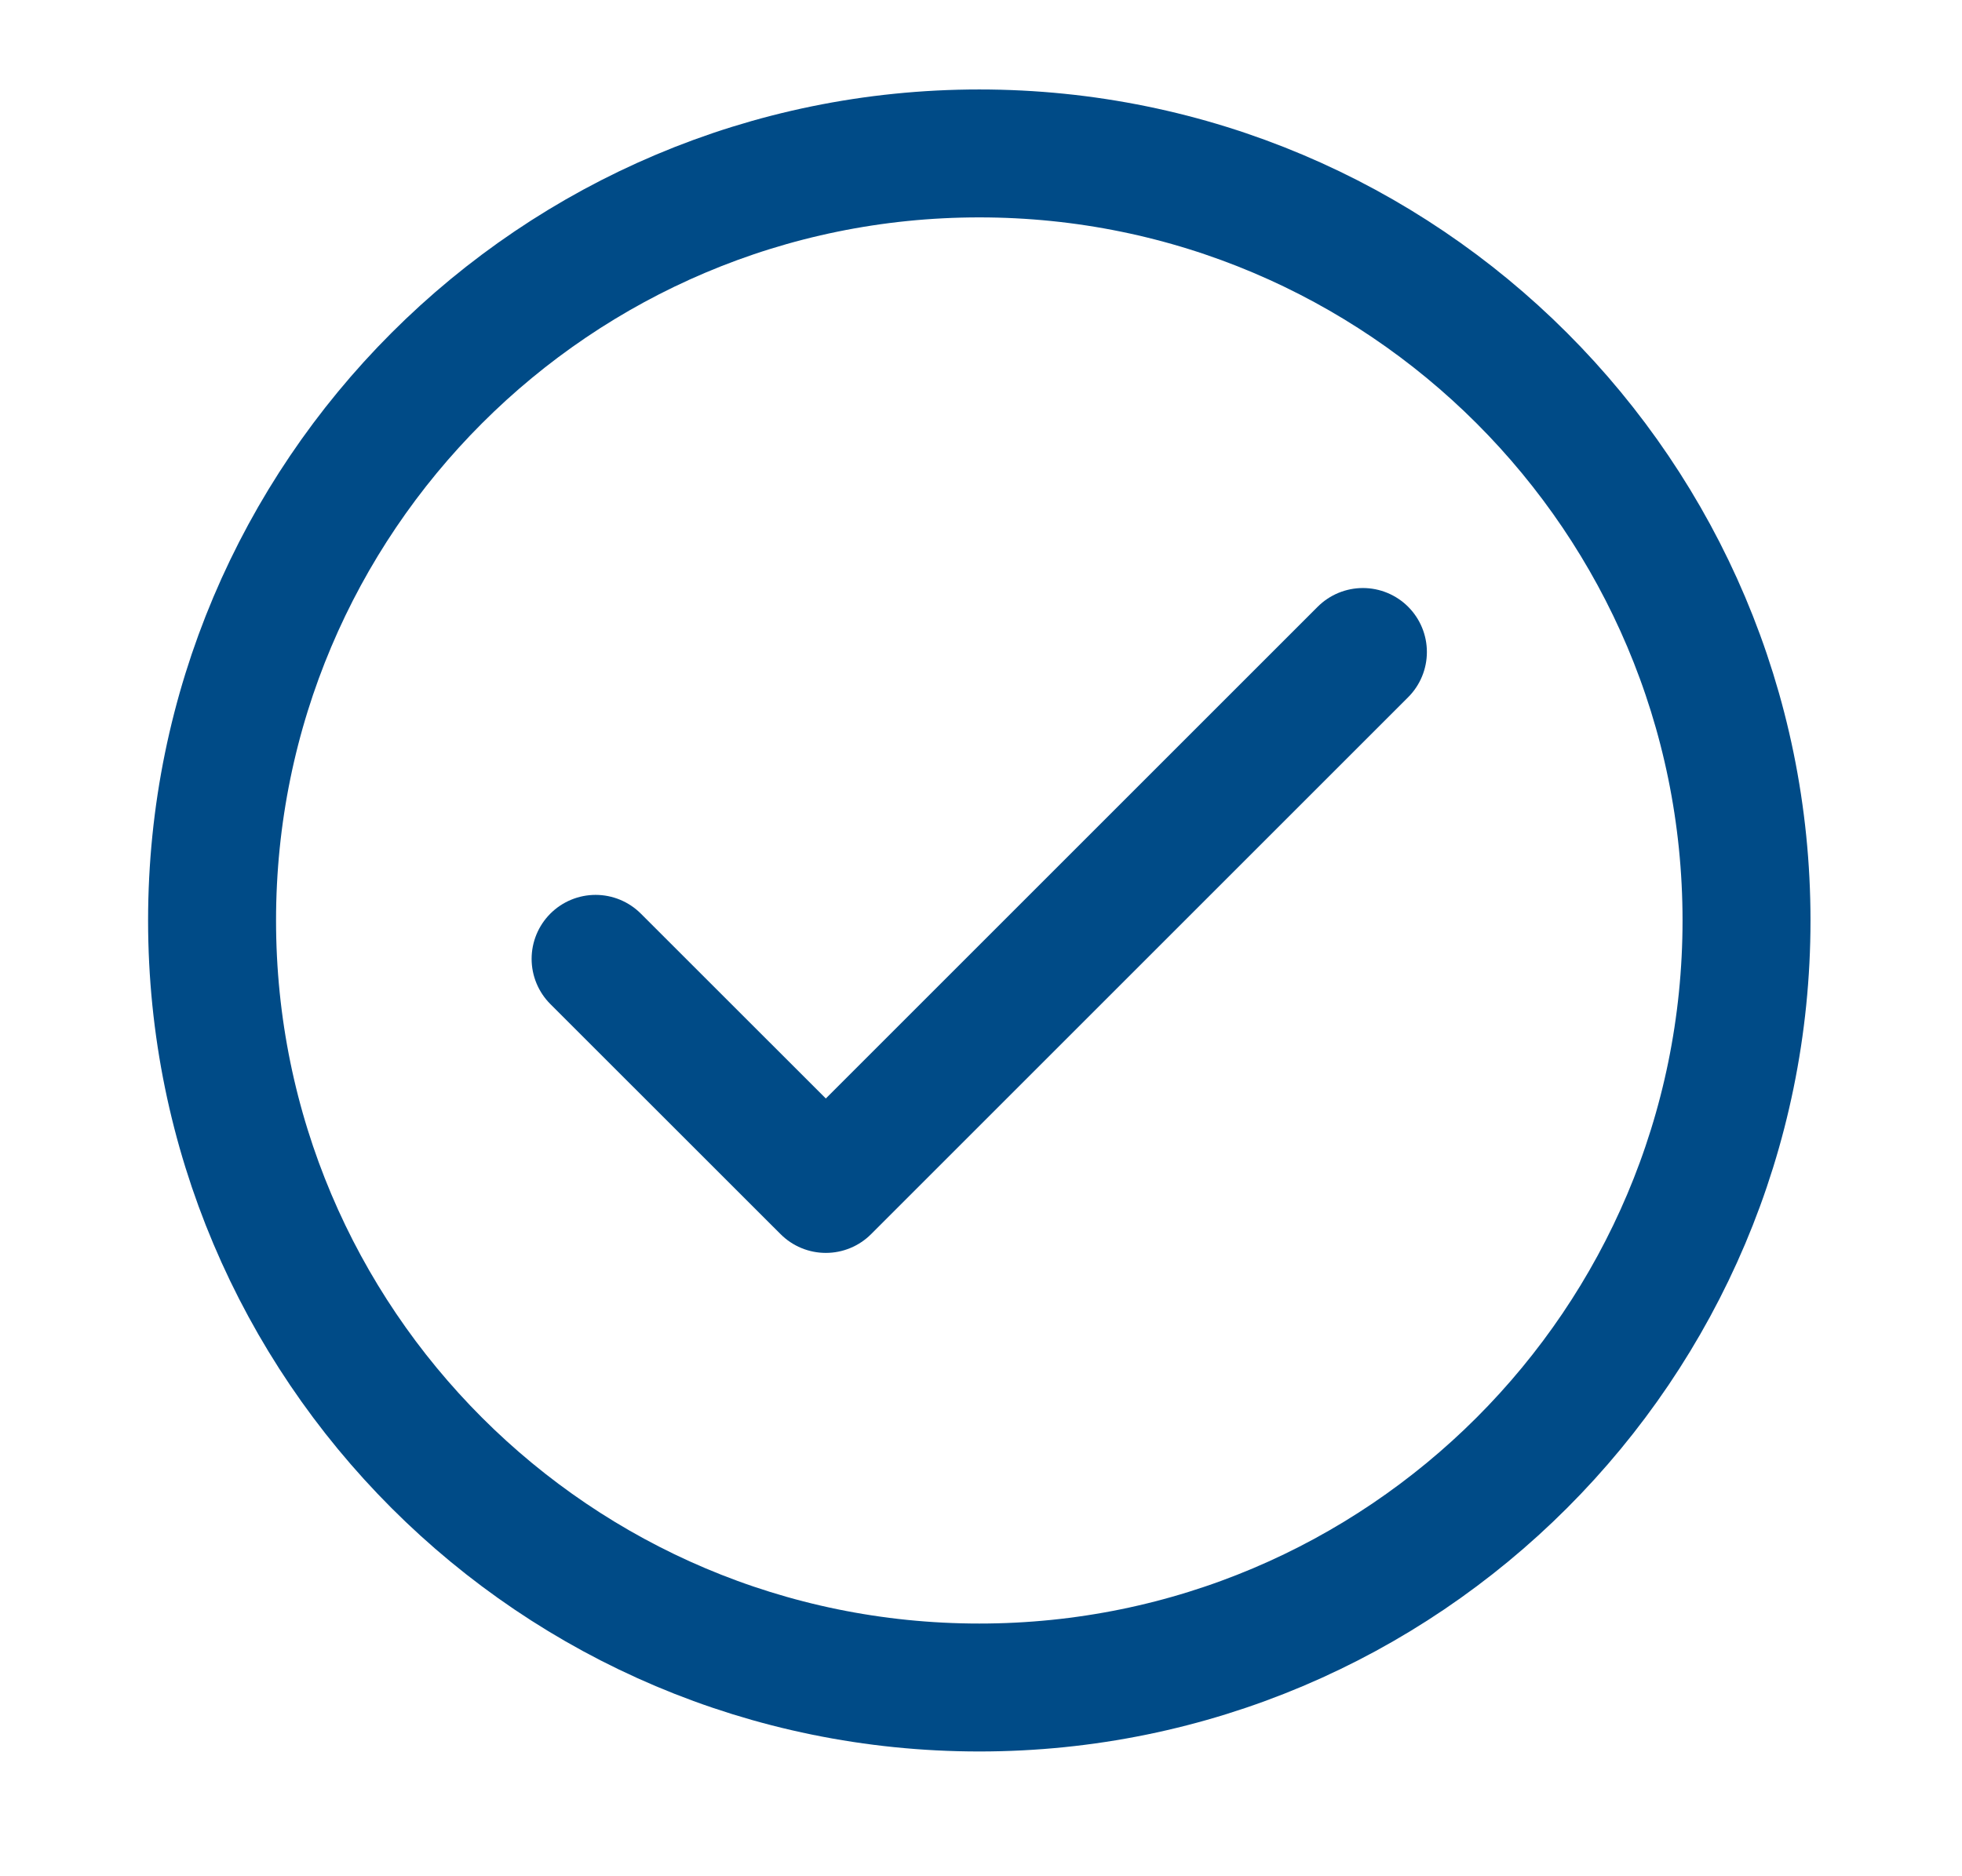
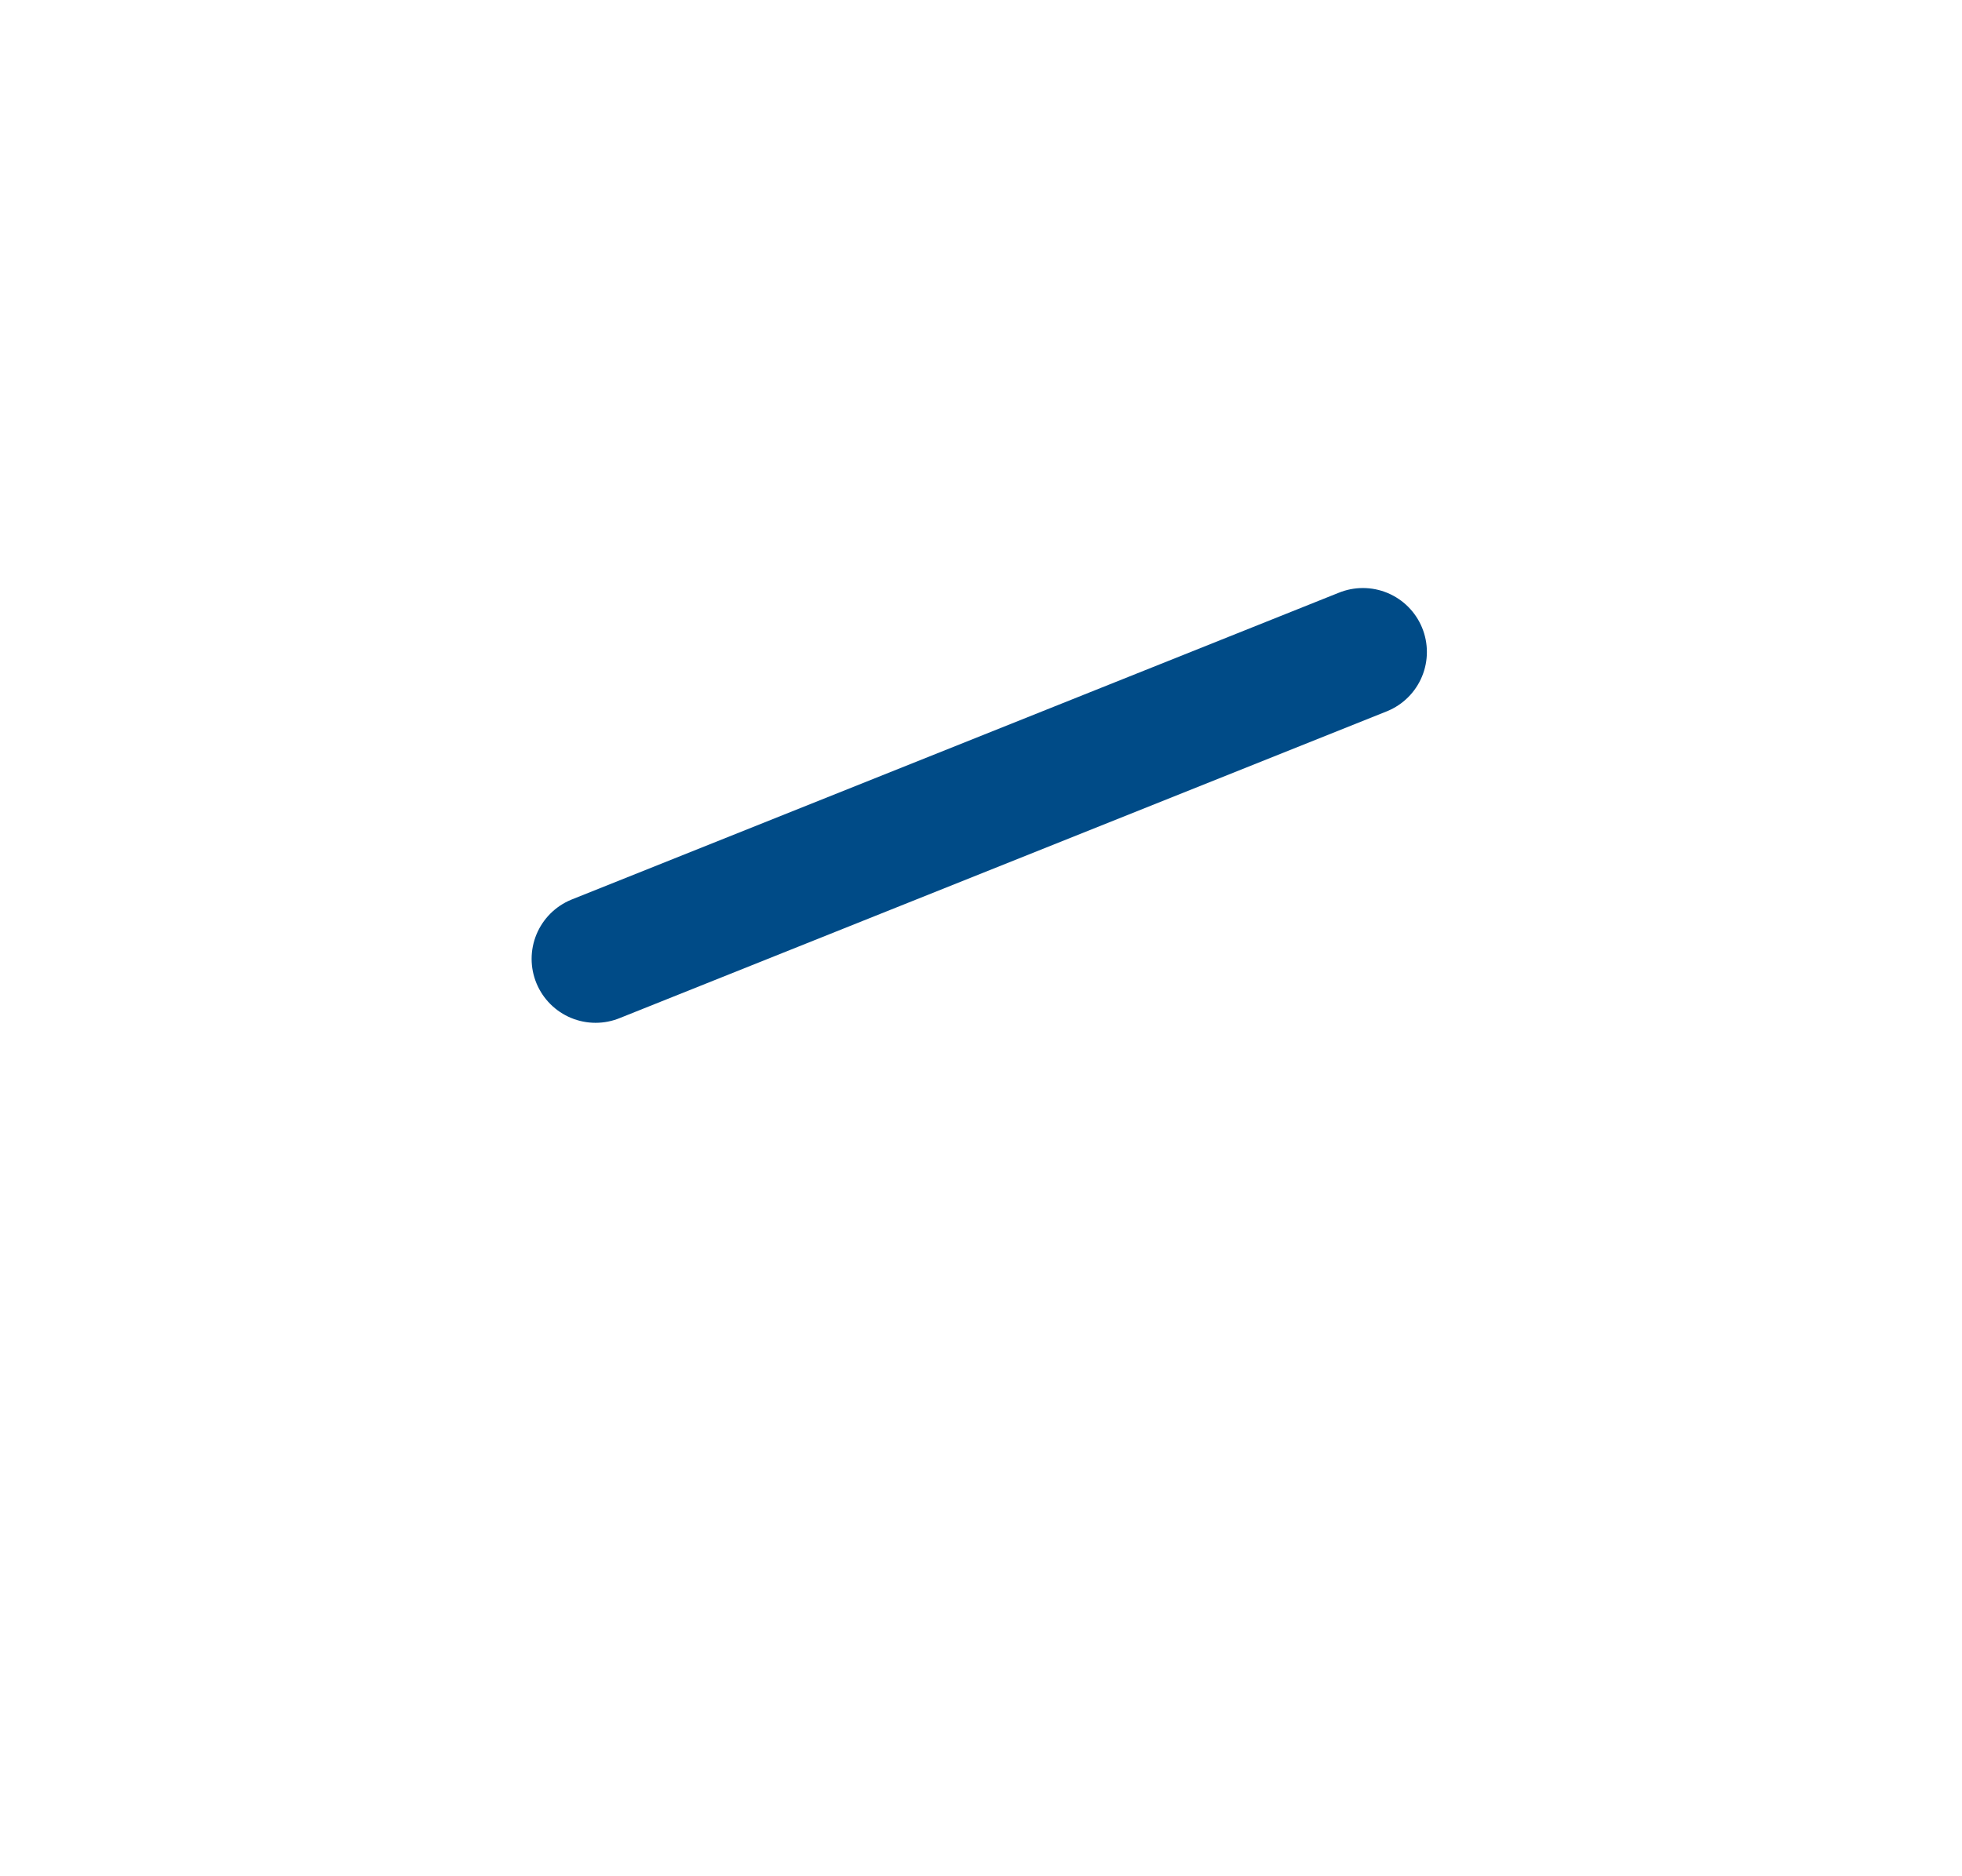
<svg xmlns="http://www.w3.org/2000/svg" width="23" height="22" viewBox="0 0 23 22" fill="none">
-   <path d="M6.982 11.243L9.681 13.941L15.977 7.645" stroke="#004B87" stroke-width="1.5" stroke-linecap="round" stroke-linejoin="round" />
-   <path d="M11.48 19.787C16.447 19.787 20.474 15.76 20.474 10.793C20.474 5.826 16.447 1.799 11.48 1.799C6.512 1.799 2.486 5.826 2.486 10.793C2.486 15.76 6.512 19.787 11.48 19.787Z" stroke="#004B87" stroke-width="1.5" stroke-linecap="round" stroke-linejoin="round" />
+   <path d="M6.982 11.243L15.977 7.645" stroke="#004B87" stroke-width="1.5" stroke-linecap="round" stroke-linejoin="round" />
</svg>